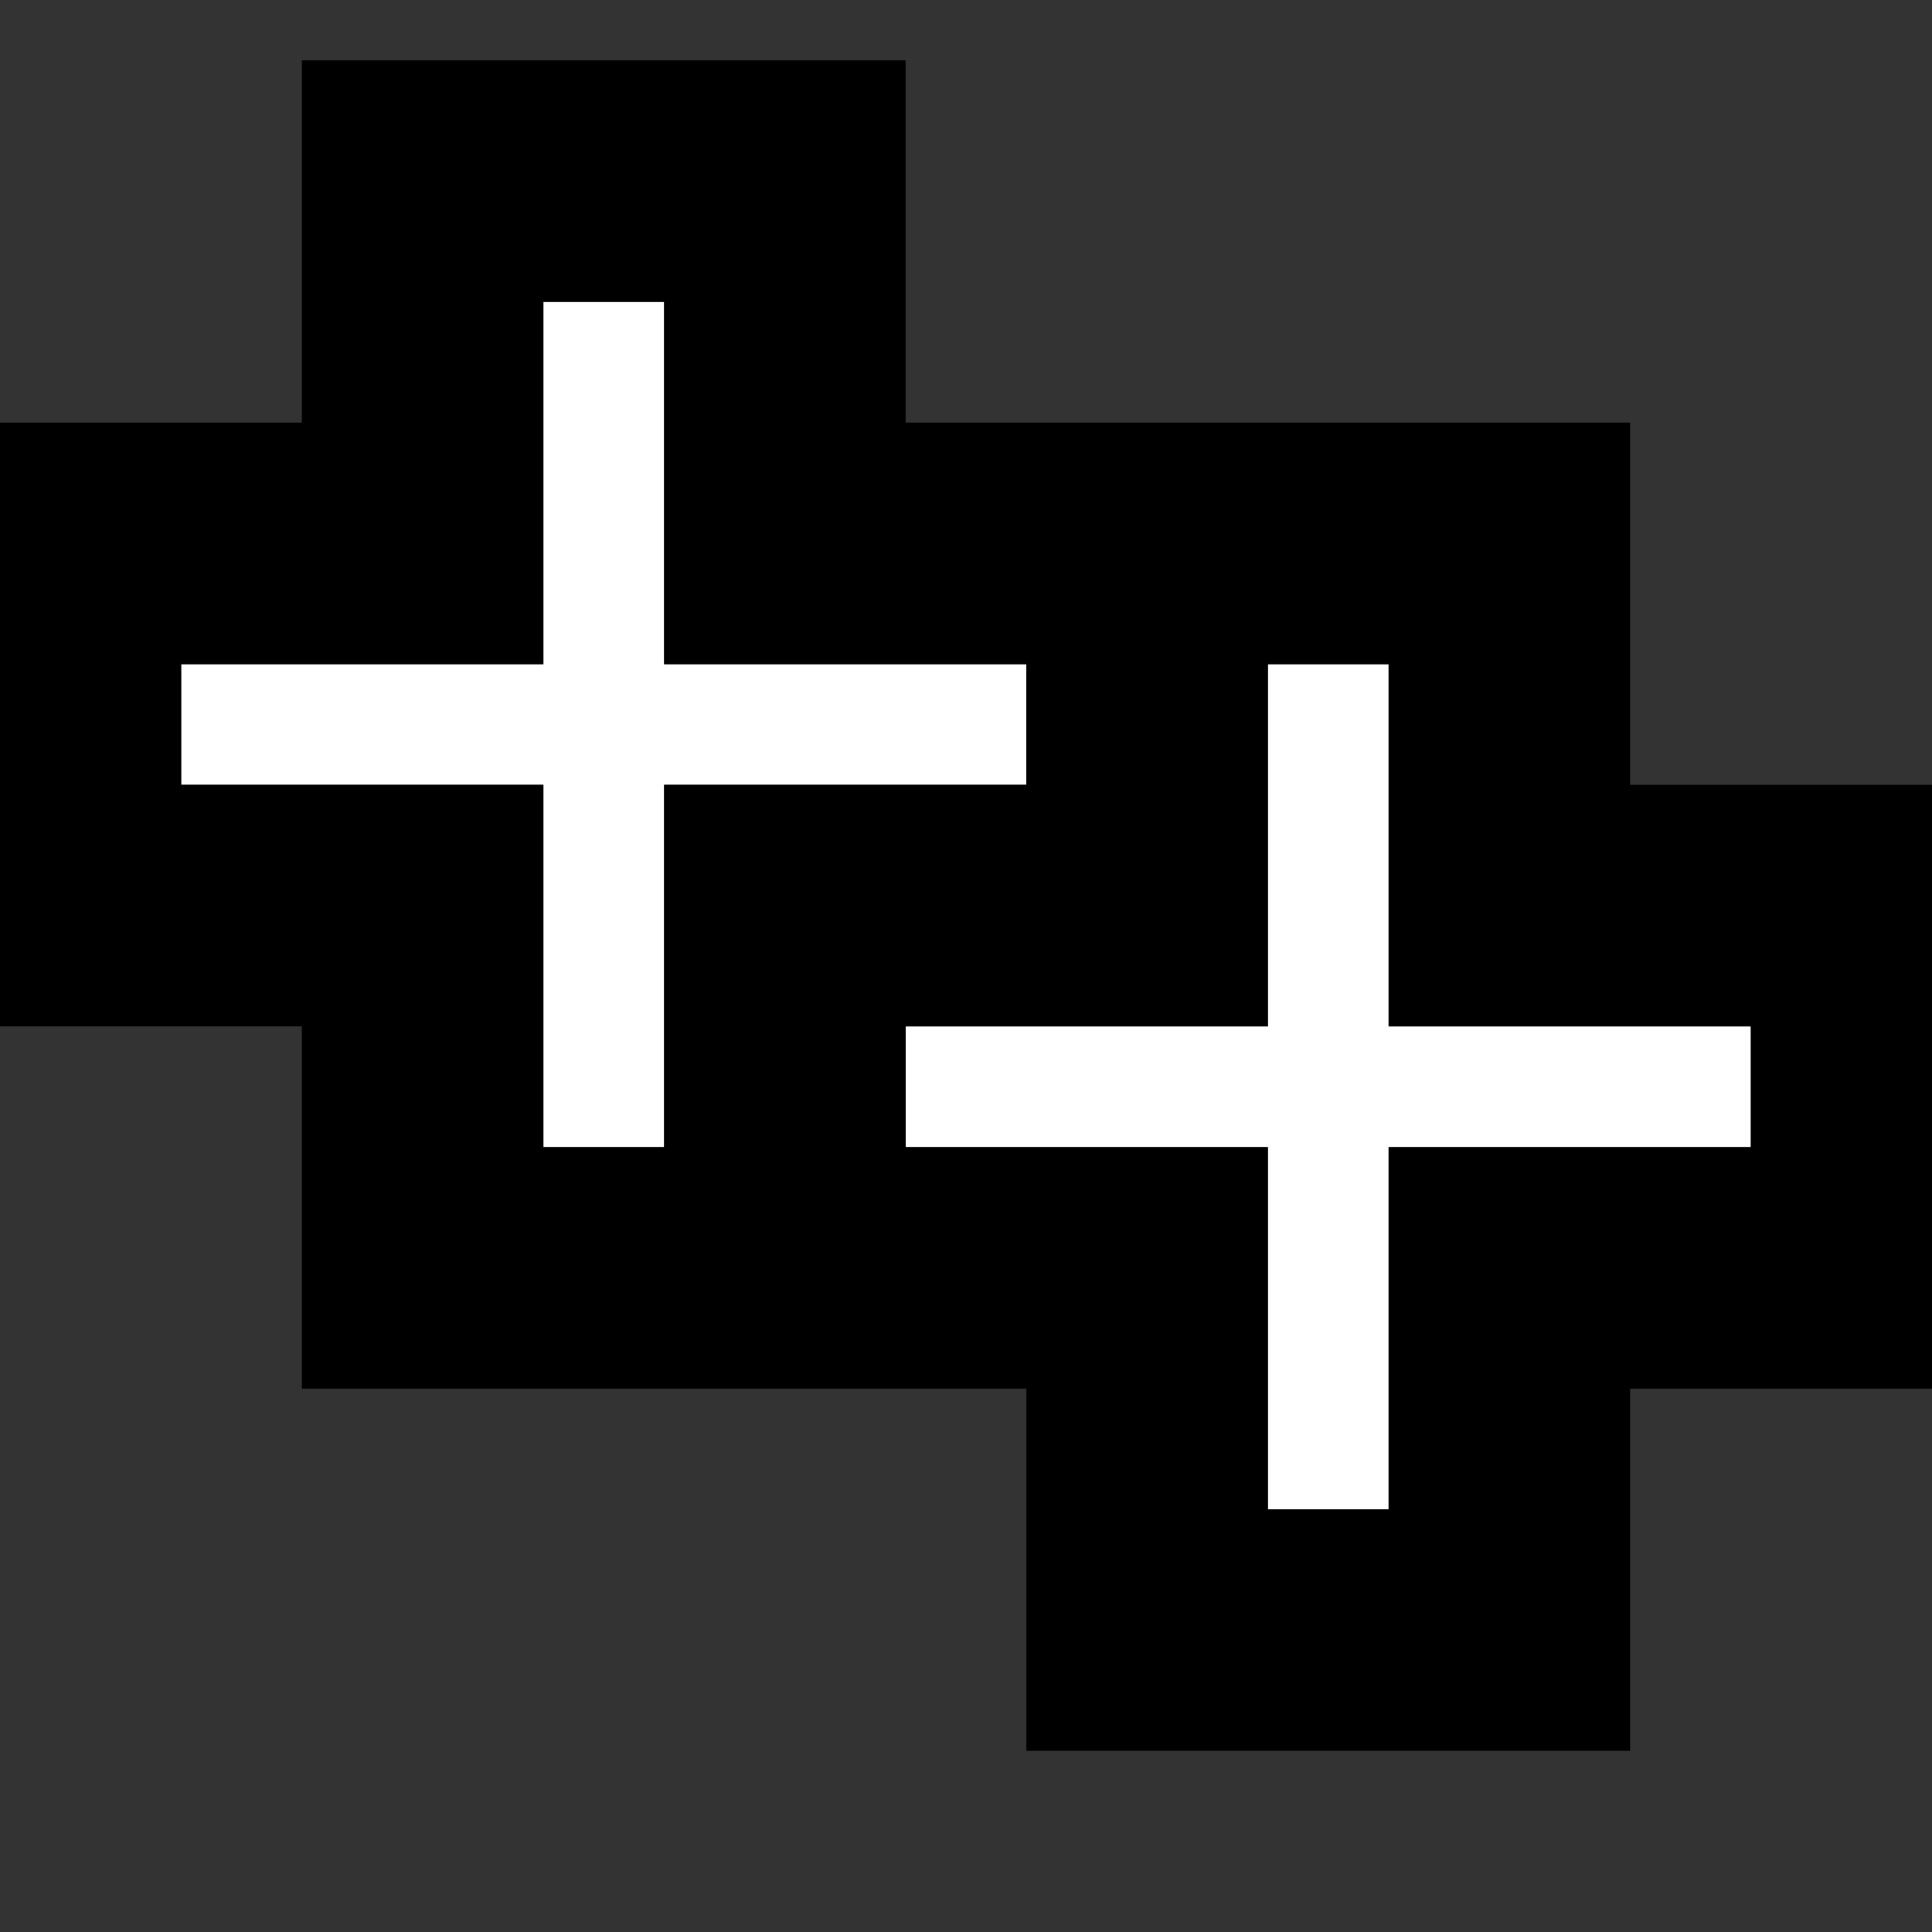
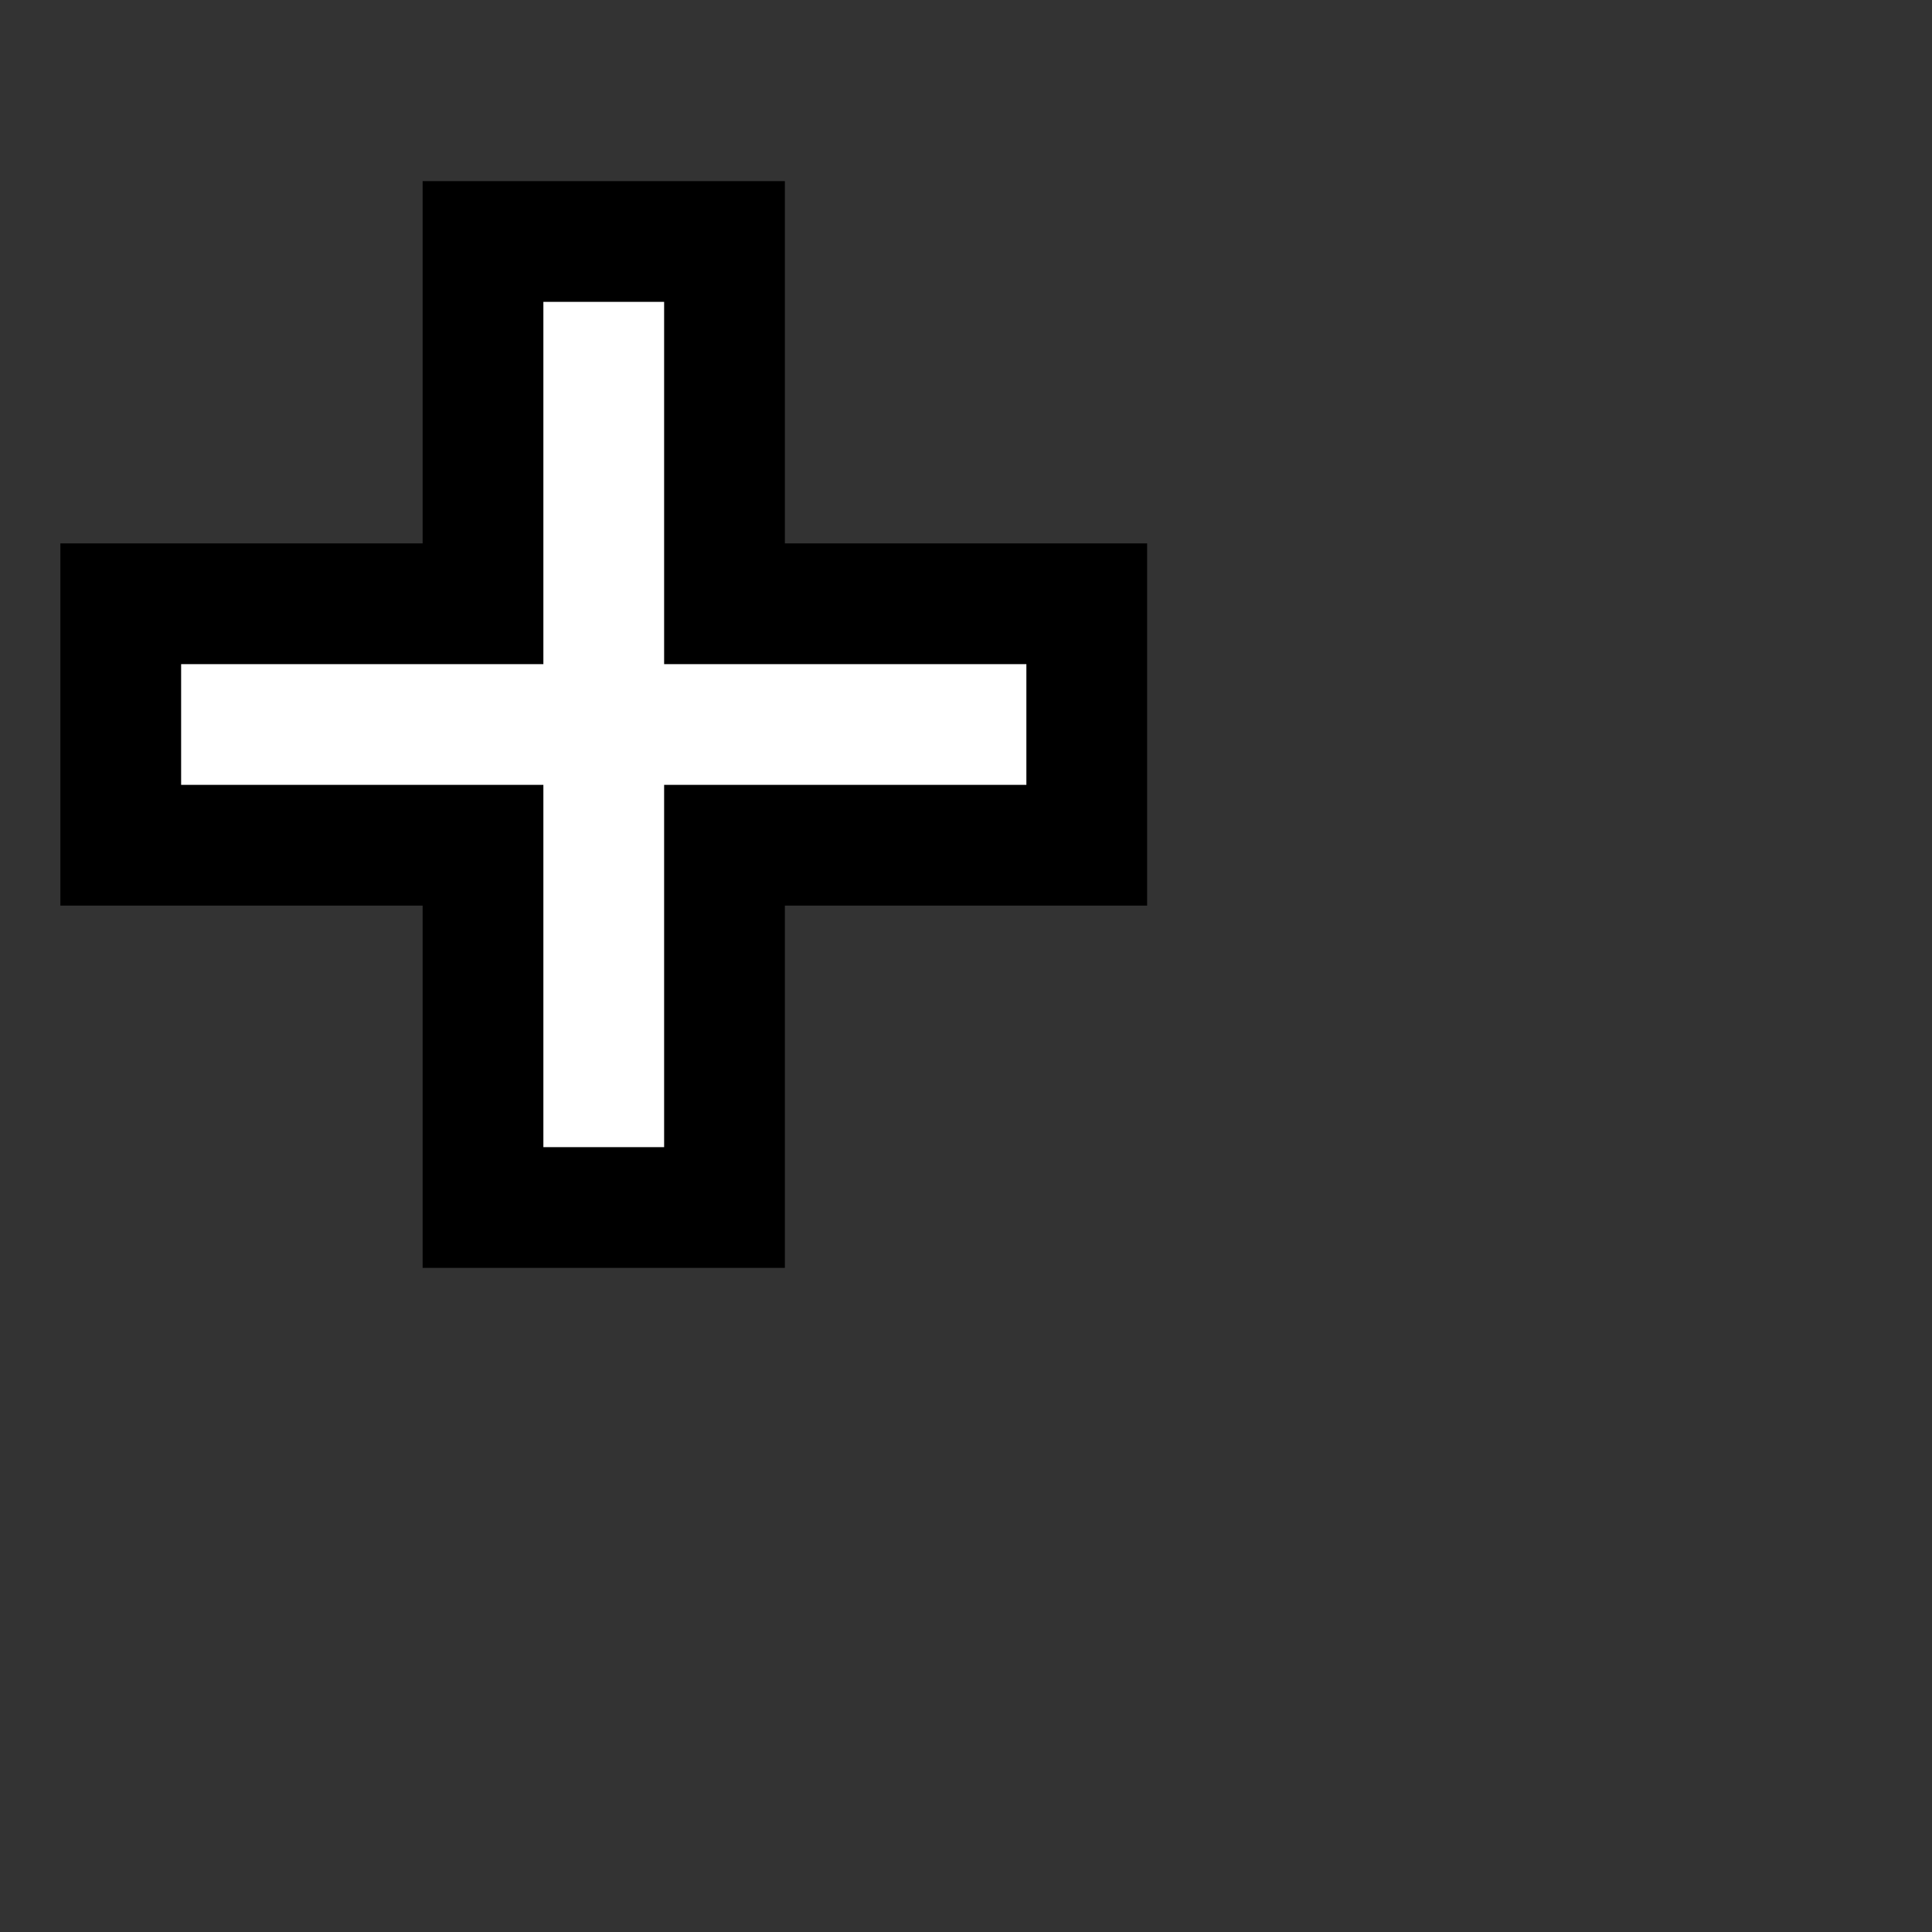
<svg xmlns="http://www.w3.org/2000/svg" version="1.1" width="16px" height="16px" viewBox="0 0 16 16">
  <rect x="0" y="0" width="16" height="16" fill="#333333" stroke="none" />
  <path id="white 1" fill="#ffffff" fill-rule="evenodd" stroke="ffffff" stroke-width="1" d="M 1.00,5.00            C 1.00,5.00 4.00,5.00 4.00,5.00              4.00,5.00 4.00,2.00 4.00,2.00              4.00,2.00 6.00,2.00 6.00,2.00              6.00,2.00 6.00,5.00 6.00,5.00              6.00,5.00 9.00,5.00 9.00,5.00              9.00,5.00 9.00,7.00 9.00,7.00              9.00,7.00 6.00,7.00 6.00,7.00              6.00,7.00 6.00,10.00 6.00,10.00              6.00,10.00 4.00,10.00 4.00,10.00              4.00,10.00 4.00,7.00 4.00,7.00              4.00,7.00 1.00,7.00 1.00,7.00              1.00,7.00 1.00,5.00 1.00,5.00 Z" />
-   <path id="white 2" fill="#ffffff" fill-rule="evenodd" stroke="ffffff" stroke-width="1" d="M 10.00,5.00            C 10.00,5.00 12.00,5.00 12.00,5.00              12.00,5.00 12.00,8.00 12.00,8.00              12.00,8.00 15.00,8.00 15.00,8.00              15.00,8.00 15.00,10.00 15.00,10.00              15.00,10.00 12.00,10.00 12.00,10.00              12.00,10.00 12.00,13.00 12.00,13.00              12.00,13.00 10.00,13.00 10.00,13.00              10.00,13.00 10.00,10.00 10.00,10.00              10.00,10.00 7.00,10.00 7.00,10.00              7.00,10.00 7.00,8.00 7.00,8.00              7.00,8.00 10.00,8.00 10.00,8.00              10.00,8.00 10.00,5.00 10.00,5.00 Z" />
-   <path id="blue" fill="#44a4fc" fill-rule="evenodd" stroke="44a4fc" stroke-width="1" d="M 3.00,1.00            C 3.00,1.00 3.00,4.00 3.00,4.00              3.00,4.00 0.00,4.00 0.00,4.00              0.00,4.00 0.00,8.00 0.00,8.00              0.00,8.00 3.00,8.00 3.00,8.00              3.00,8.00 3.00,11.00 3.00,11.00              3.00,11.00 9.00,11.00 9.00,11.00              9.00,11.00 9.00,14.00 9.00,14.00              9.00,14.00 13.00,14.00 13.00,14.00              13.00,14.00 13.00,11.00 13.00,11.00              13.00,11.00 16.00,11.00 16.00,11.00              16.00,11.00 16.00,7.00 16.00,7.00              16.00,7.00 13.00,7.00 13.00,7.00              13.00,7.00 13.00,4.00 13.00,4.00              13.00,4.00 7.00,4.00 7.00,4.00              7.00,4.00 7.00,1.00 7.00,1.00              7.00,1.00 3.00,1.00 3.00,1.00 Z            M 4.00,2.00            C 4.00,2.00 6.00,2.00 6.00,2.00              6.00,2.00 6.00,5.00 6.00,5.00              6.00,5.00 9.00,5.00 9.00,5.00              9.00,5.00 9.00,7.00 9.00,7.00              9.00,7.00 6.00,7.00 6.00,7.00              6.00,7.00 6.00,10.00 6.00,10.00              6.00,10.00 4.00,10.00 4.00,10.00              4.00,10.00 4.00,7.00 4.00,7.00              4.00,7.00 1.00,7.00 1.00,7.00              1.00,7.00 1.00,5.00 1.00,5.00              1.00,5.00 4.00,5.00 4.00,5.00              4.00,5.00 4.00,2.00 4.00,2.00 Z            M 10.00,5.00            C 10.00,5.00 12.00,5.00 12.00,5.00              12.00,5.00 12.00,8.00 12.00,8.00              12.00,8.00 15.00,8.00 15.00,8.00              15.00,8.00 15.00,10.00 15.00,10.00              15.00,10.00 12.00,10.00 12.00,10.00              12.00,10.00 12.00,13.00 12.00,13.00              12.00,13.00 10.00,13.00 10.00,13.00              10.00,13.00 10.00,10.00 10.00,10.00              10.00,10.00 7.00,10.00 7.00,10.00              7.00,10.00 7.00,8.00 7.00,8.00              7.00,8.00 10.00,8.00 10.00,8.00              10.00,8.00 10.00,5.00 10.00,5.00 Z" />
</svg>